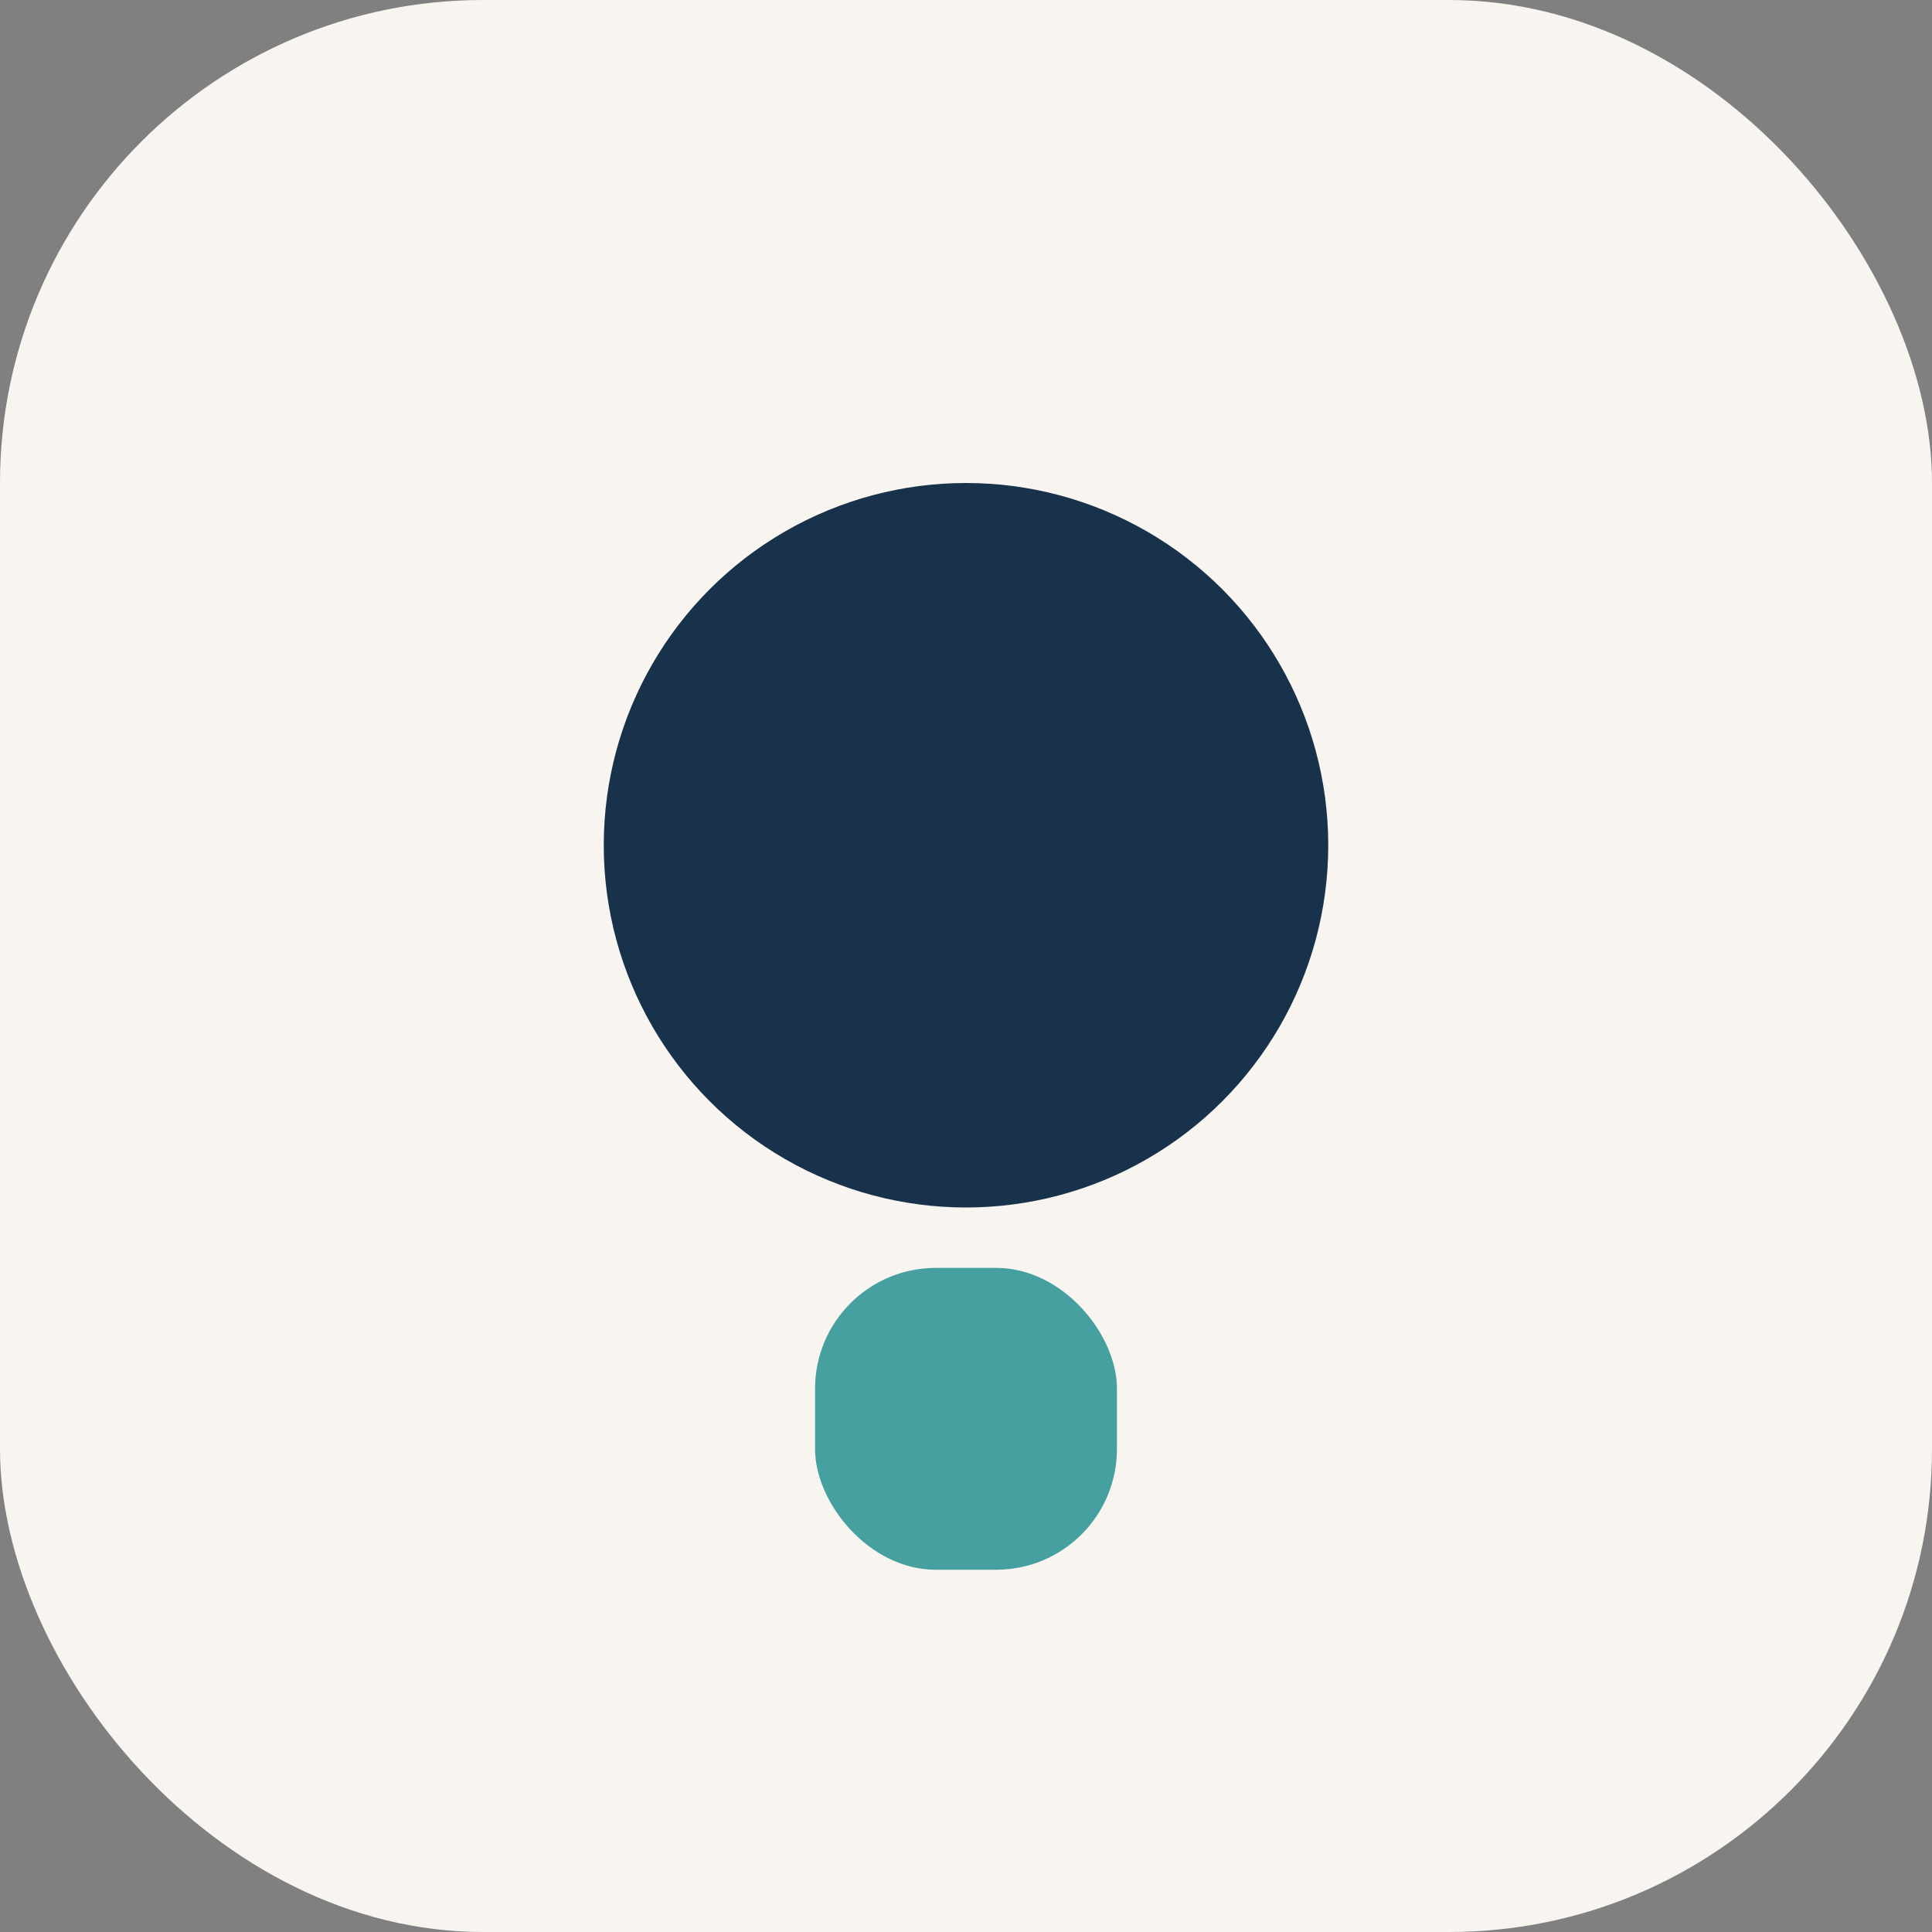
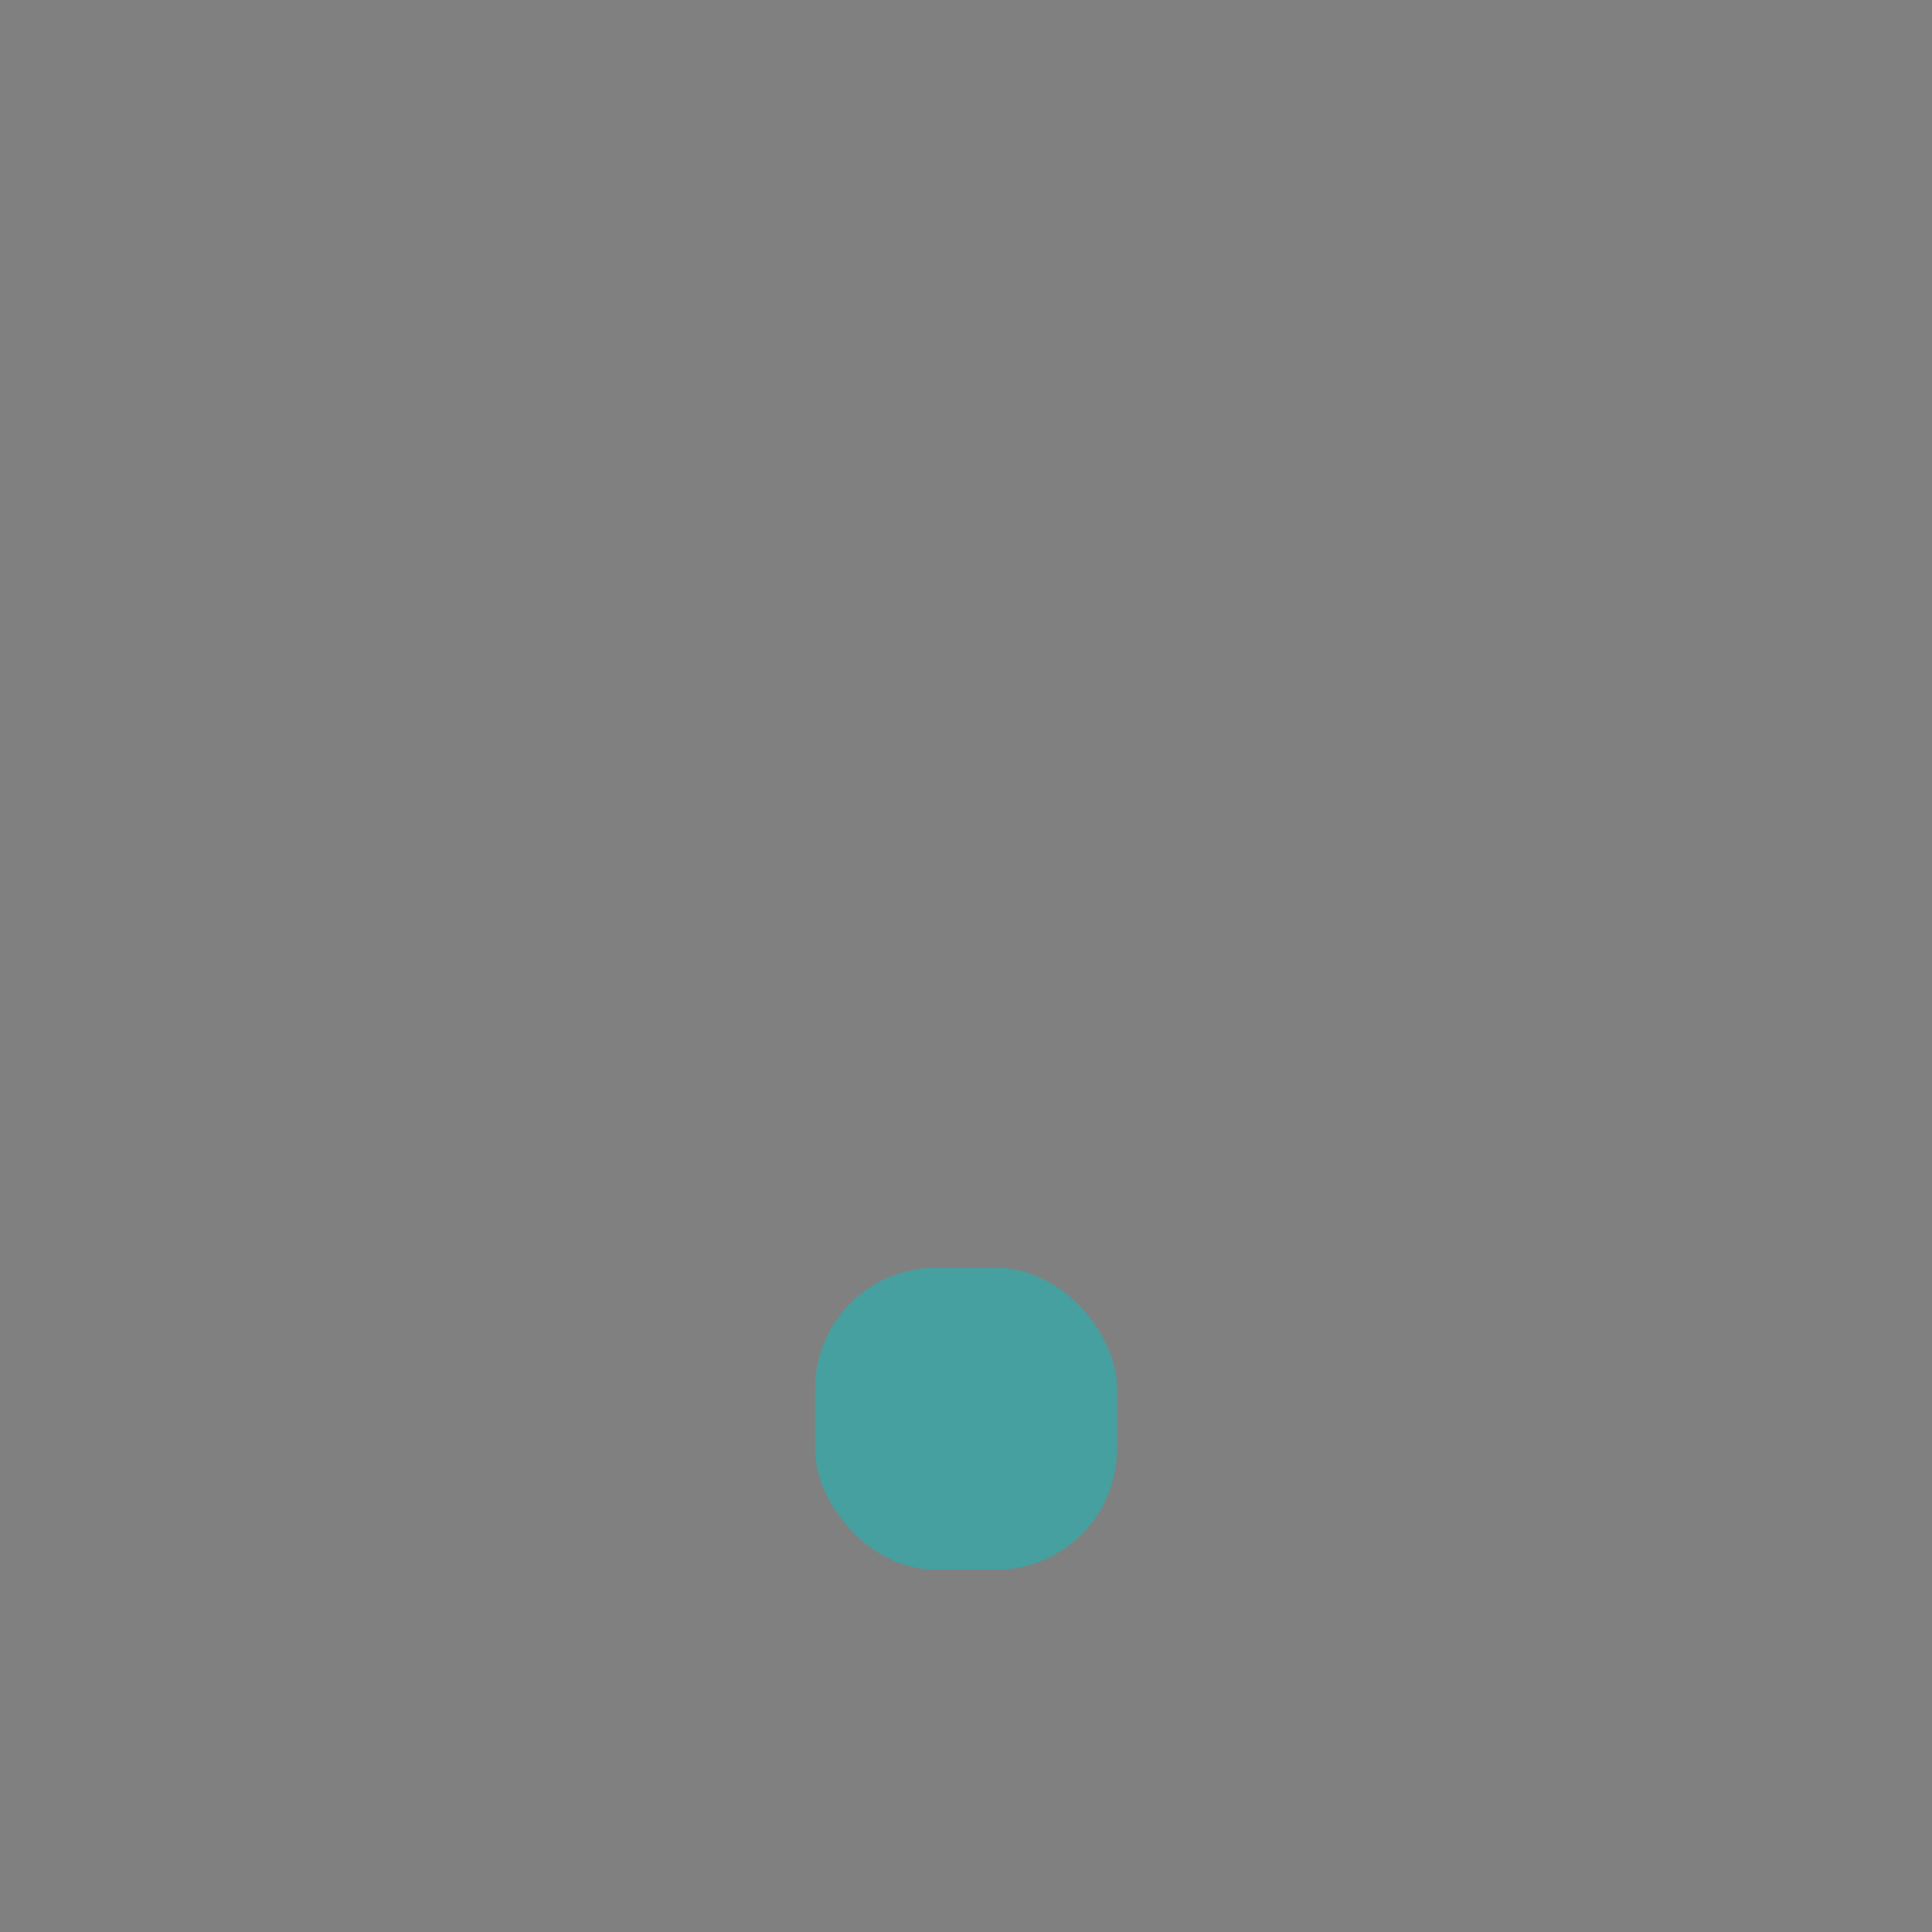
<svg xmlns="http://www.w3.org/2000/svg" width="32" height="32" viewBox="0 0 32 32">
  <rect x="0" y="0" width="32" height="32" fill="#808080" stroke="none" />
-   <rect width="32" height="32" rx="8" fill="#F8F5F1" />
-   <circle cx="16" cy="14" r="6" fill="#19324C" />
  <rect x="13.5" y="21" width="5" height="5" rx="2" fill="#46A0A0" />
</svg>